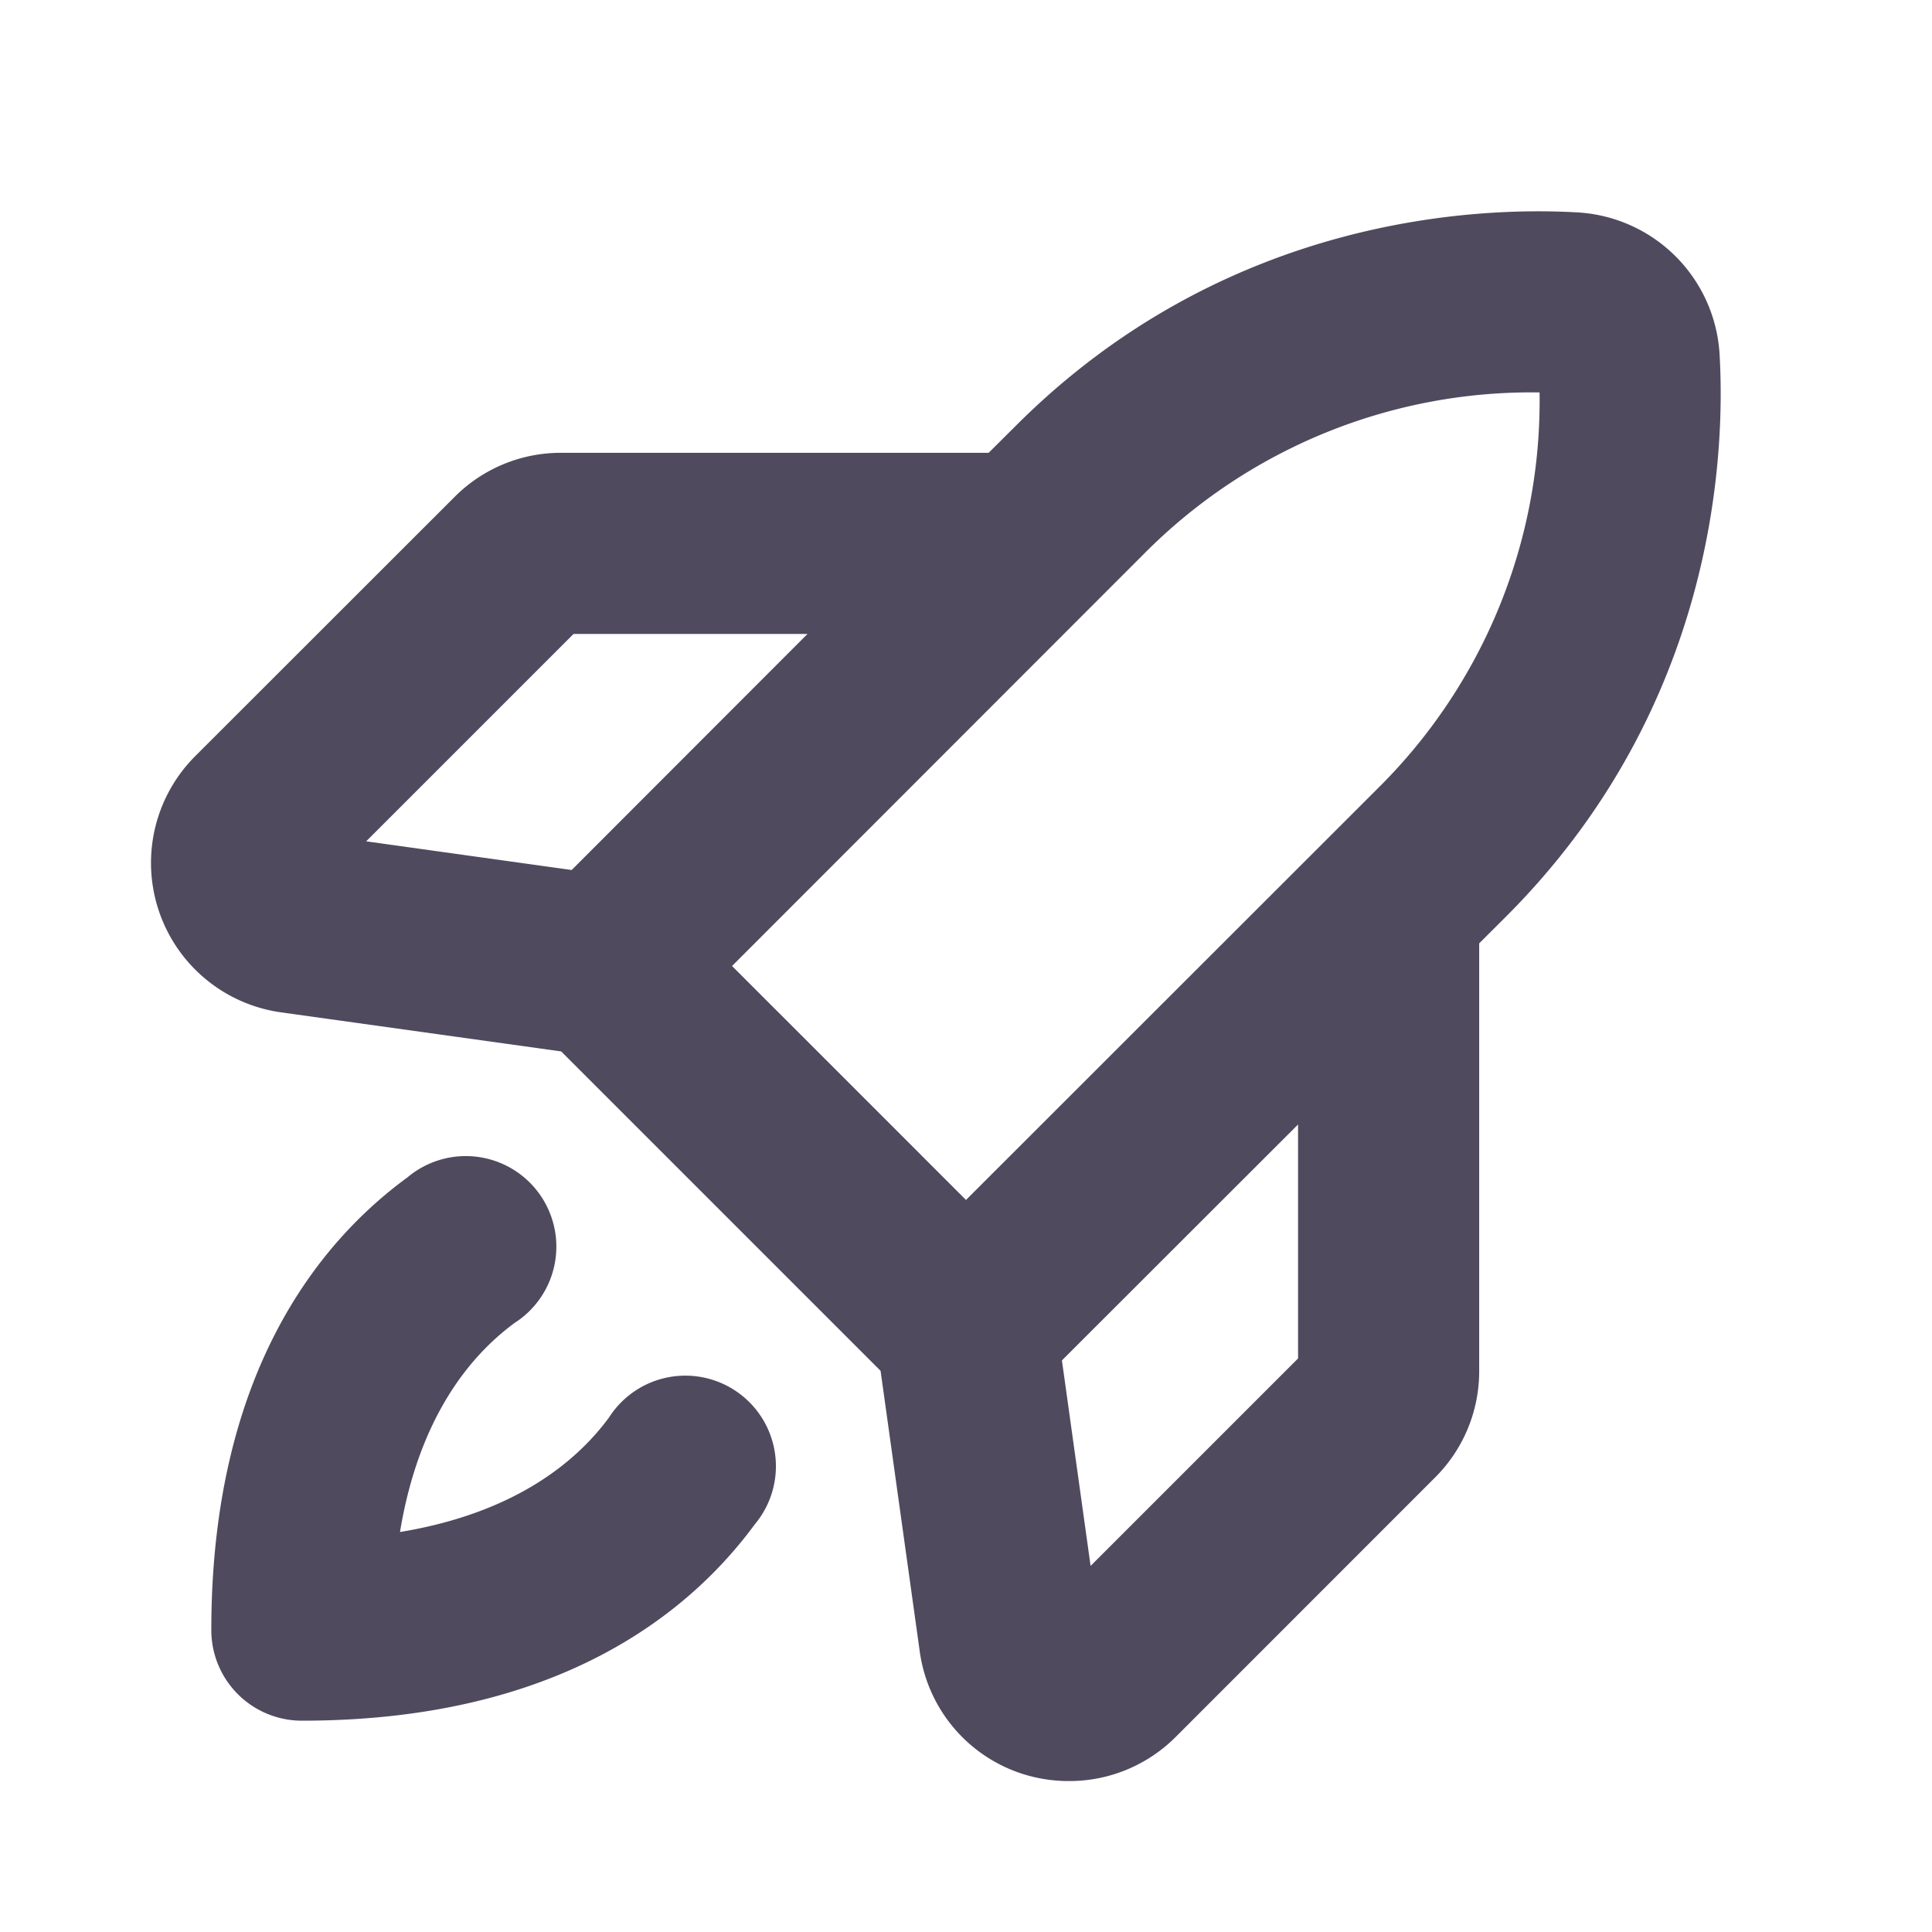
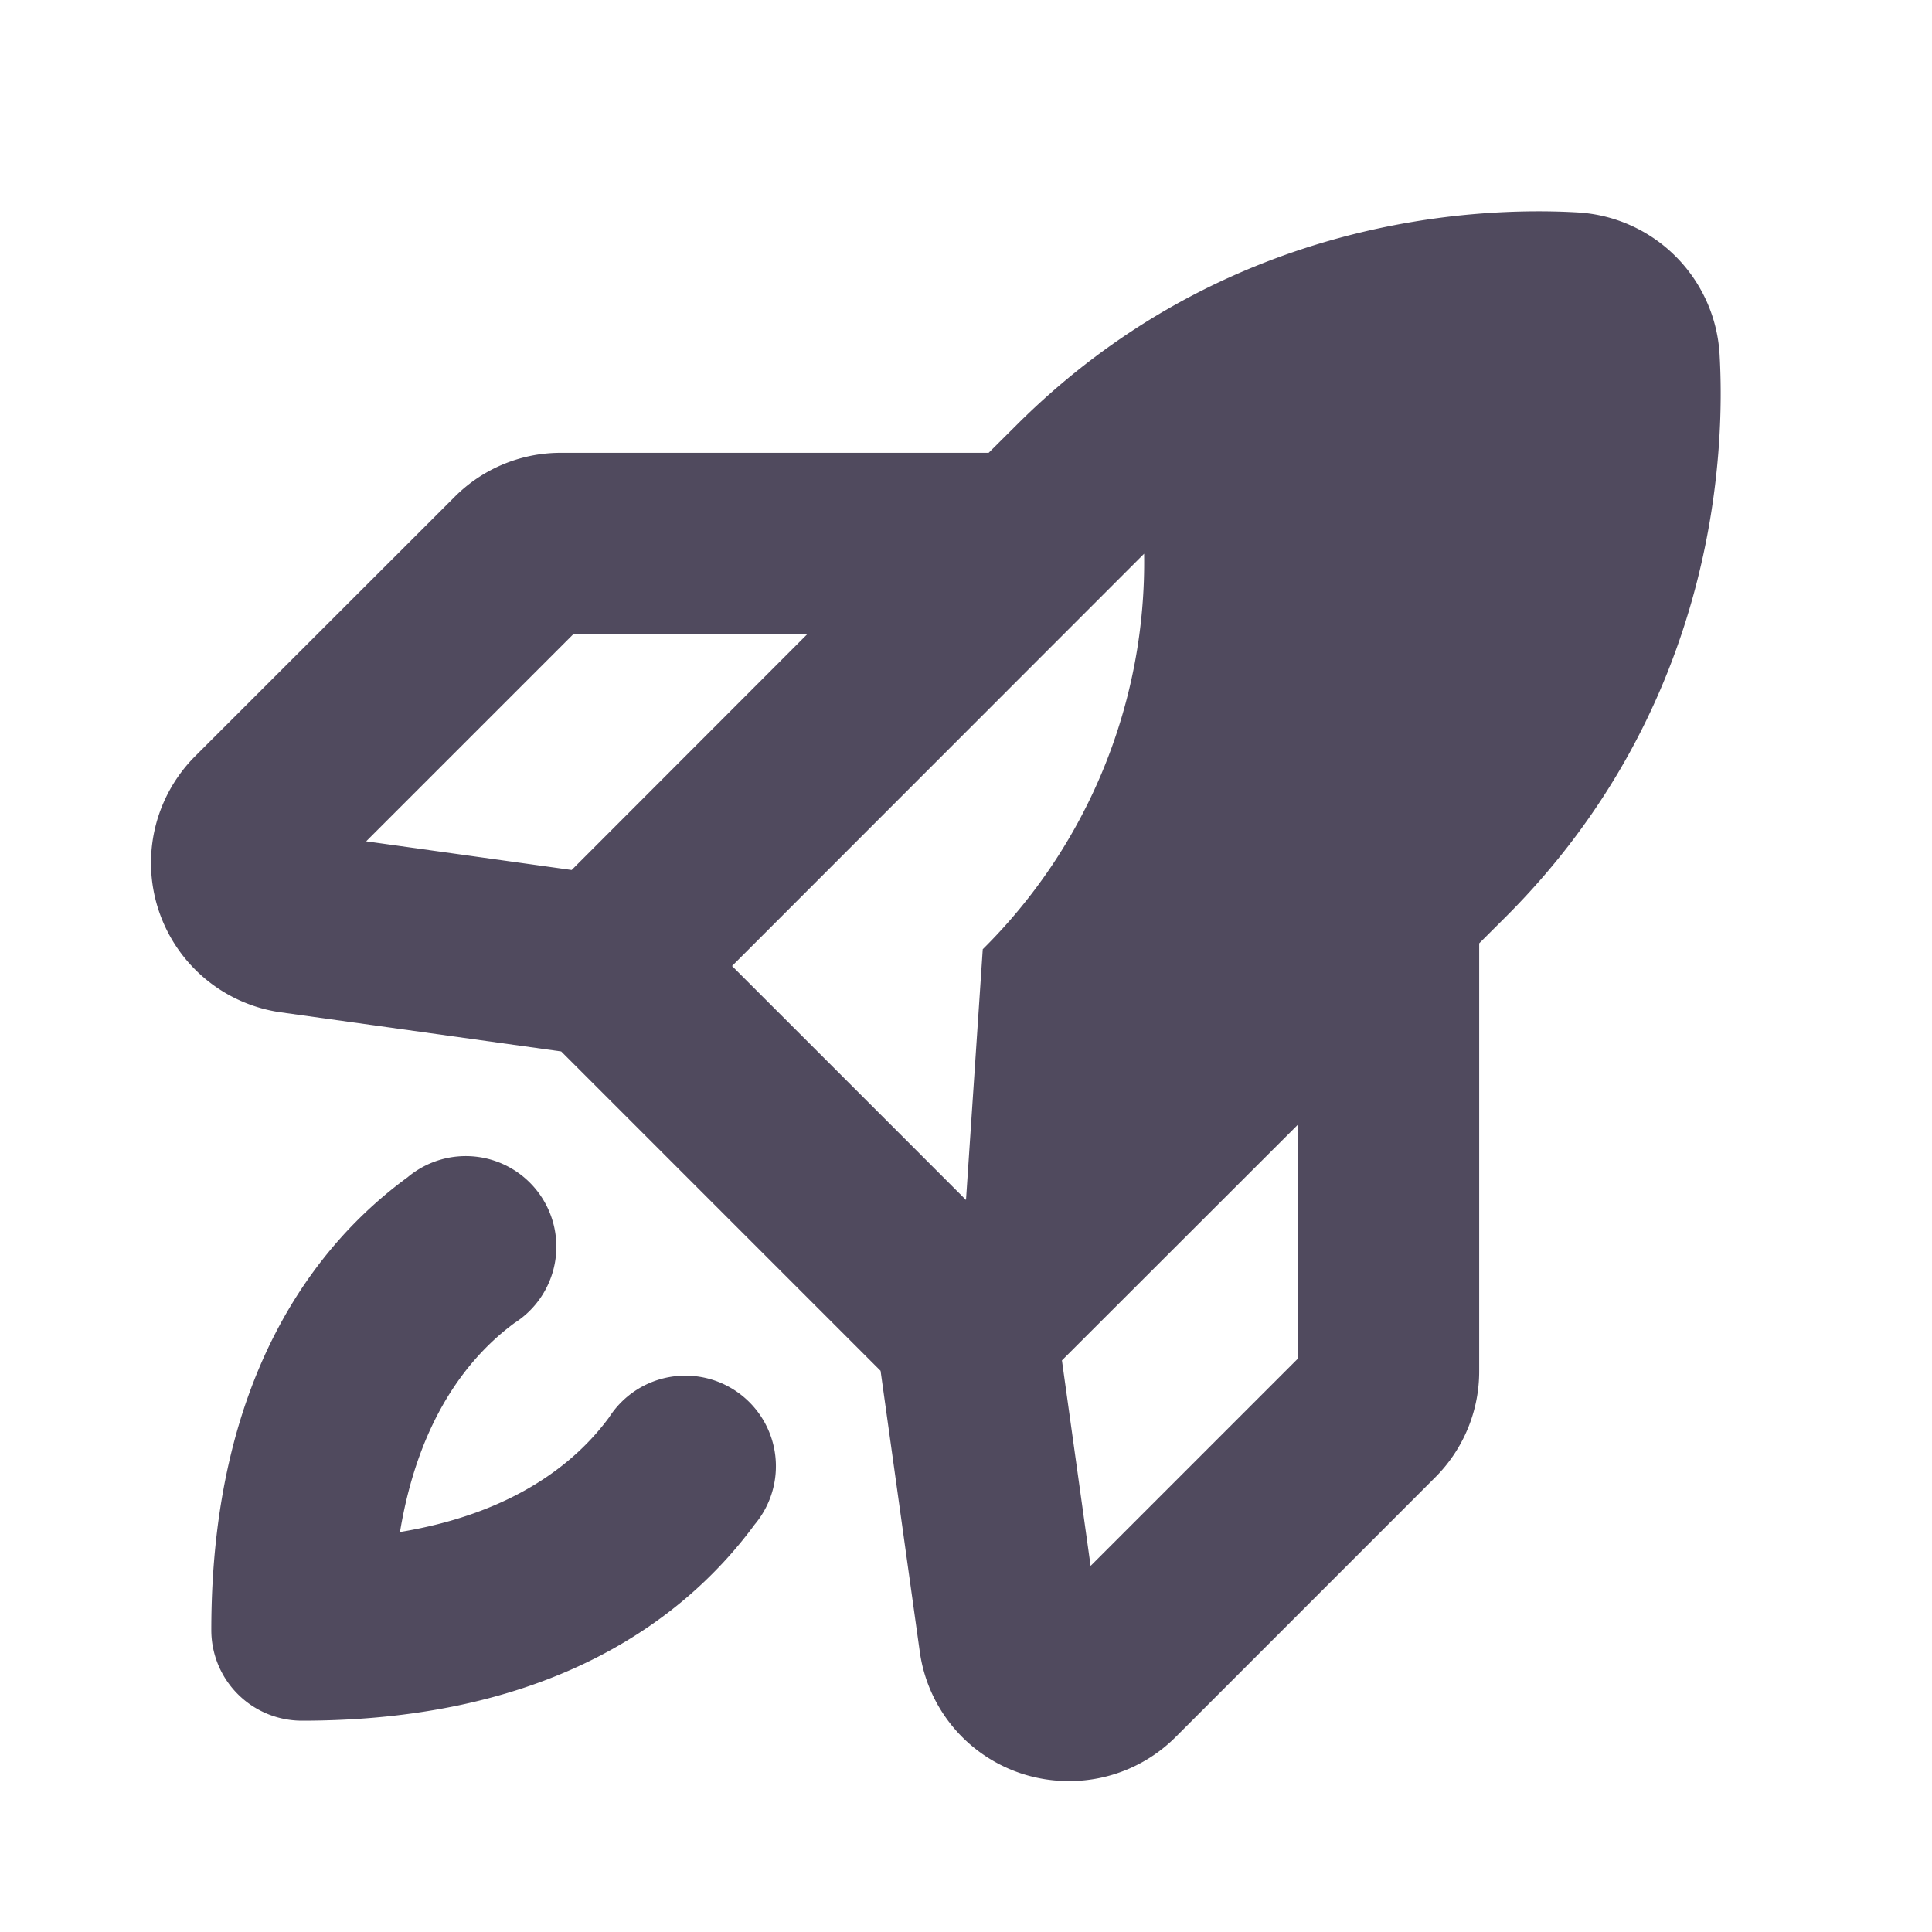
<svg xmlns="http://www.w3.org/2000/svg" width="64" height="64" fill="#504a5e" viewBox="0 0 256 256">
-   <path d="M227.85,46.89a20,20,0,0,0-18.74-18.74c-13.13-.77-46.65.42-74.48,28.24L131,60H74.36a19.83,19.83,0,0,0-14.14,5.86L25.87,100.19a20,20,0,0,0,11.35,33.95l37.14,5.18,42.32,42.32,5.19,37.18A19.88,19.88,0,0,0,135.34,235a20.13,20.13,0,0,0,6.37,1,19.9,19.9,0,0,0,14.1-5.87l34.34-34.35A19.85,19.85,0,0,0,196,181.64V125l3.6-3.59C227.43,93.54,228.62,60,227.85,46.89ZM76,84h31L75.75,115.28l-27.23-3.8ZM151.6,73.37A72.27,72.27,0,0,1,204,52a72.17,72.17,0,0,1-21.38,52.41L128,159,97,128ZM172,180l-27.49,27.49-3.8-27.23L172,149Zm-72,22c-8.71,11.85-26.19,26-60,26a12,12,0,0,1-12-12c0-33.84,14.12-51.32,26-60A12,12,0,1,1,68.18,175.3C62.3,179.63,55.51,187.8,53,203c15.21-2.51,23.37-9.3,27.7-15.18A12,12,0,1,1,100,202Z" />
+   <path d="M227.85,46.89a20,20,0,0,0-18.74-18.74c-13.13-.77-46.65.42-74.48,28.24L131,60H74.36a19.83,19.83,0,0,0-14.14,5.86L25.87,100.19a20,20,0,0,0,11.35,33.95l37.14,5.18,42.32,42.32,5.19,37.18A19.88,19.88,0,0,0,135.34,235a20.13,20.13,0,0,0,6.37,1,19.9,19.9,0,0,0,14.1-5.87l34.34-34.35A19.85,19.85,0,0,0,196,181.64V125l3.6-3.59C227.43,93.54,228.62,60,227.85,46.89ZM76,84h31L75.75,115.28l-27.23-3.8ZM151.6,73.37a72.17,72.17,0,0,1-21.38,52.41L128,159,97,128ZM172,180l-27.49,27.49-3.8-27.23L172,149Zm-72,22c-8.71,11.85-26.19,26-60,26a12,12,0,0,1-12-12c0-33.84,14.12-51.32,26-60A12,12,0,1,1,68.18,175.3C62.3,179.63,55.51,187.8,53,203c15.21-2.51,23.37-9.3,27.7-15.18A12,12,0,1,1,100,202Z" />
</svg>